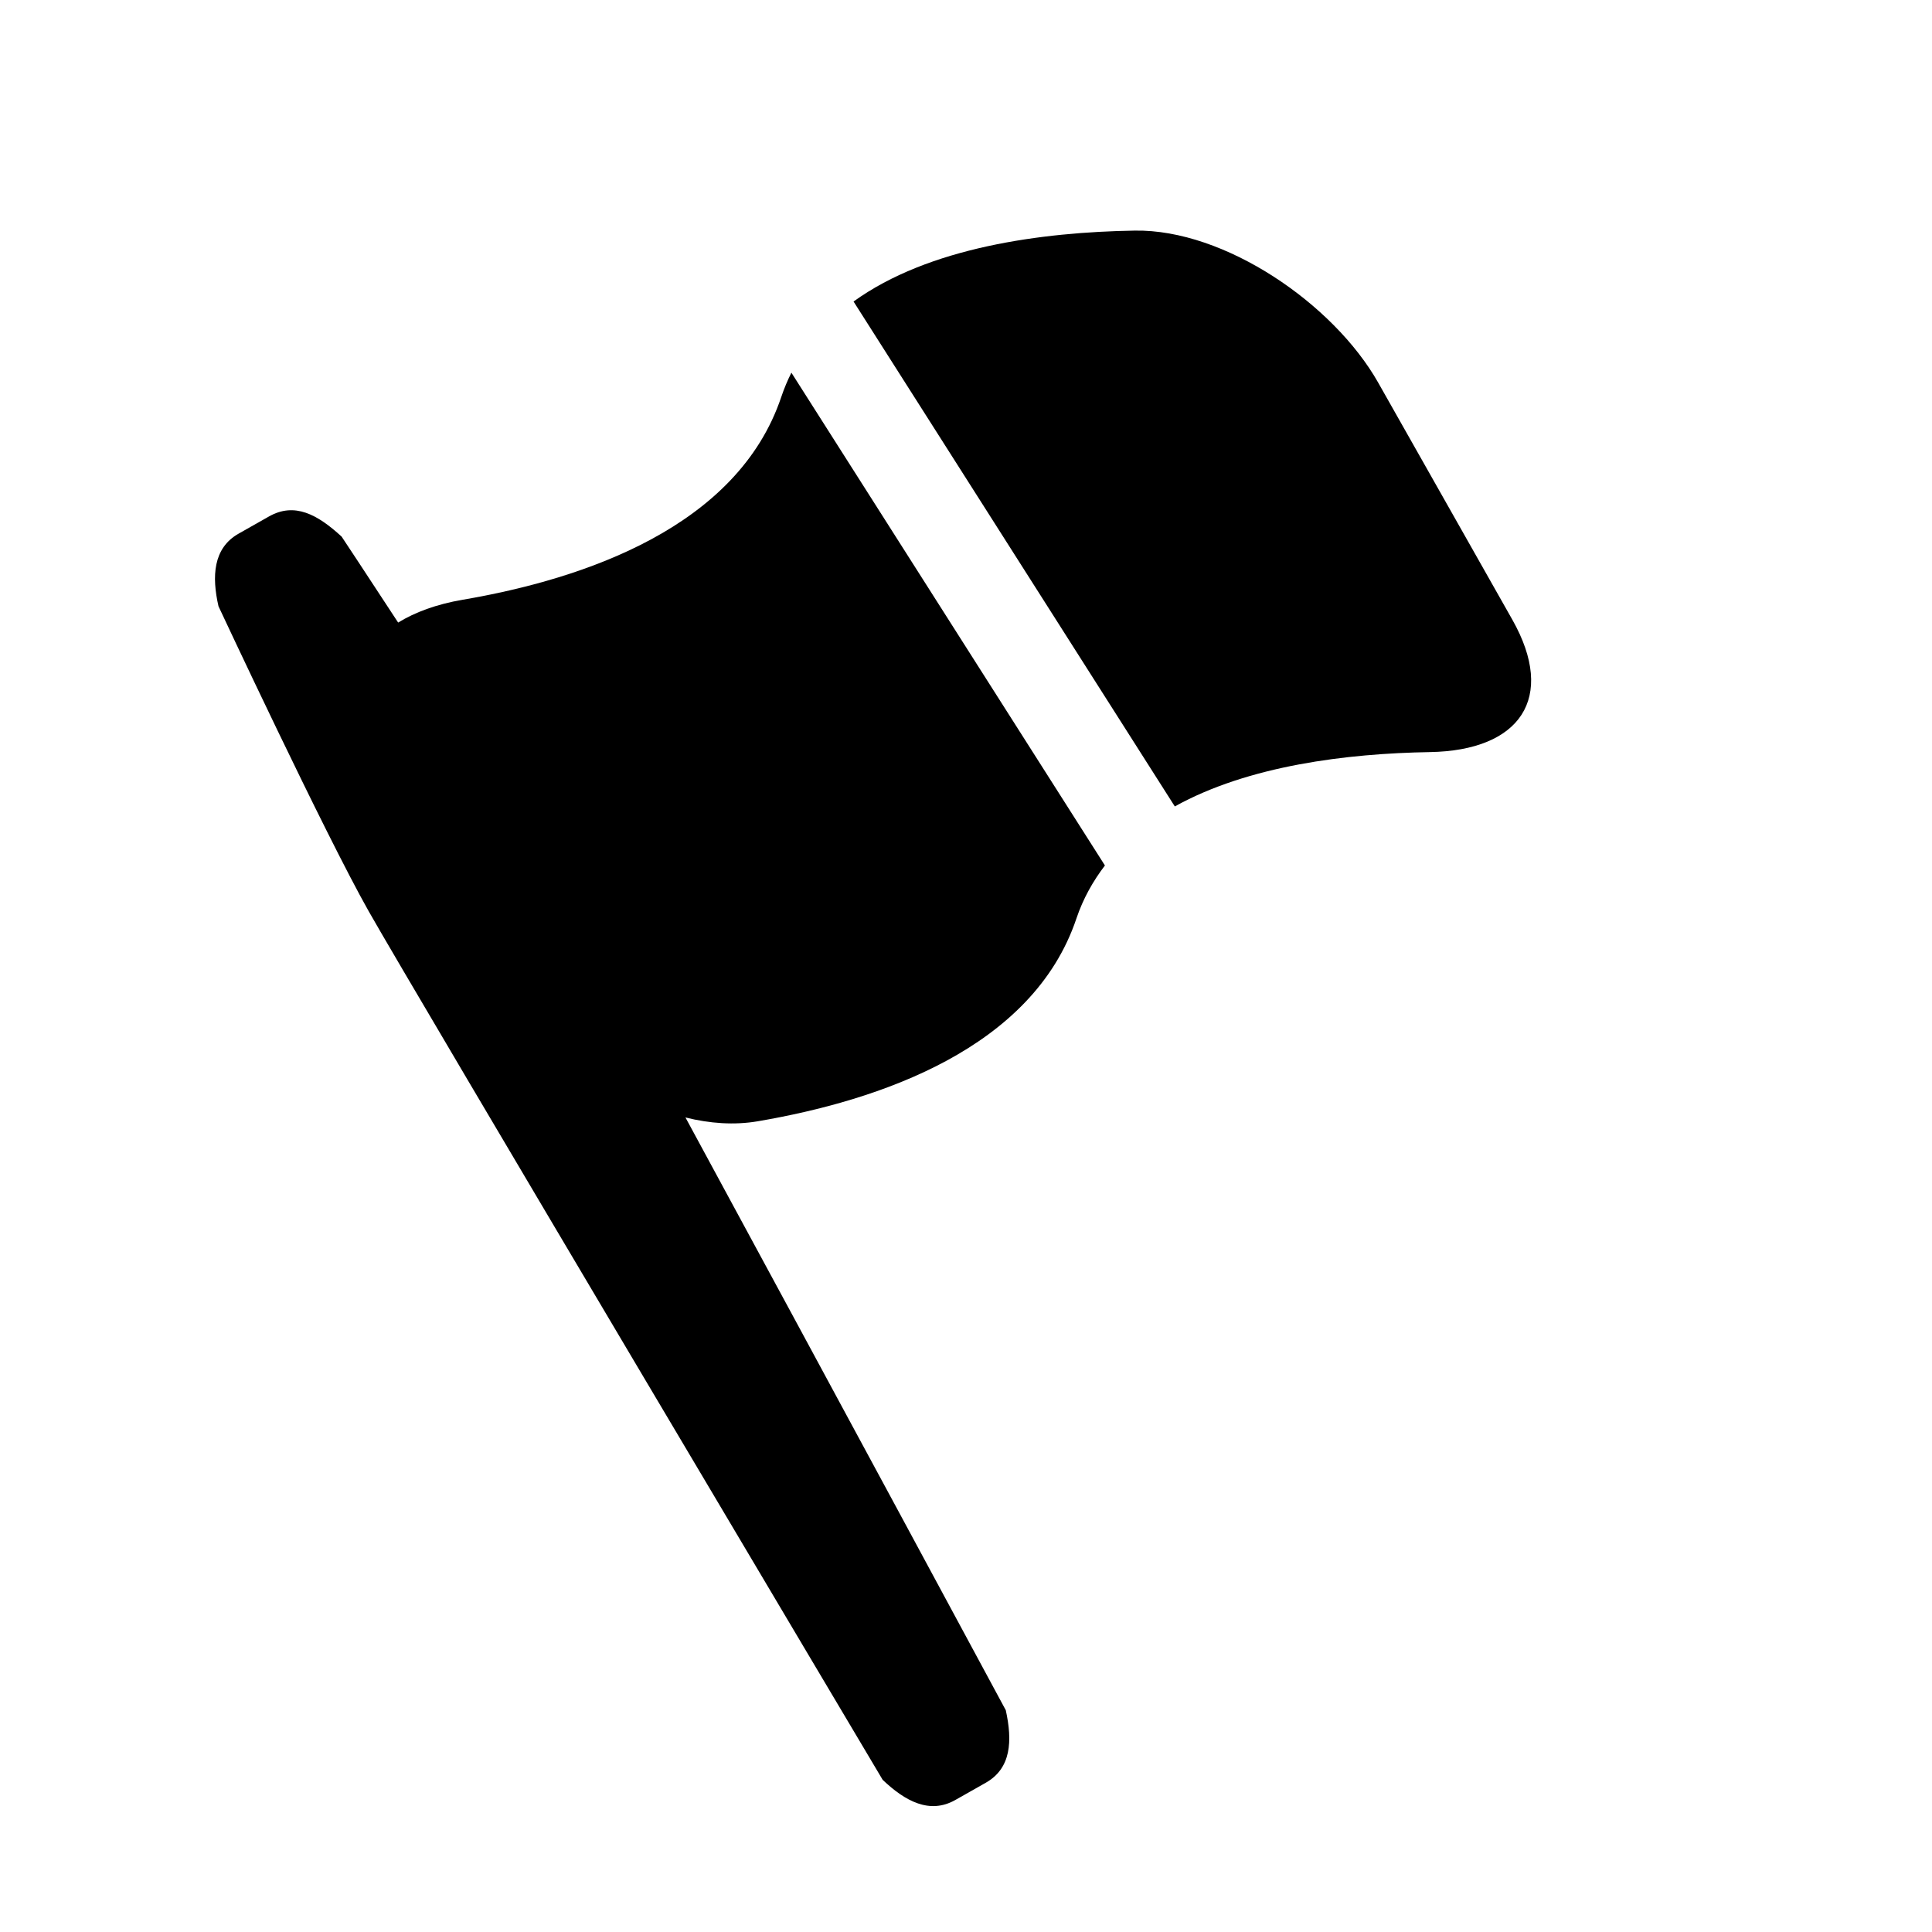
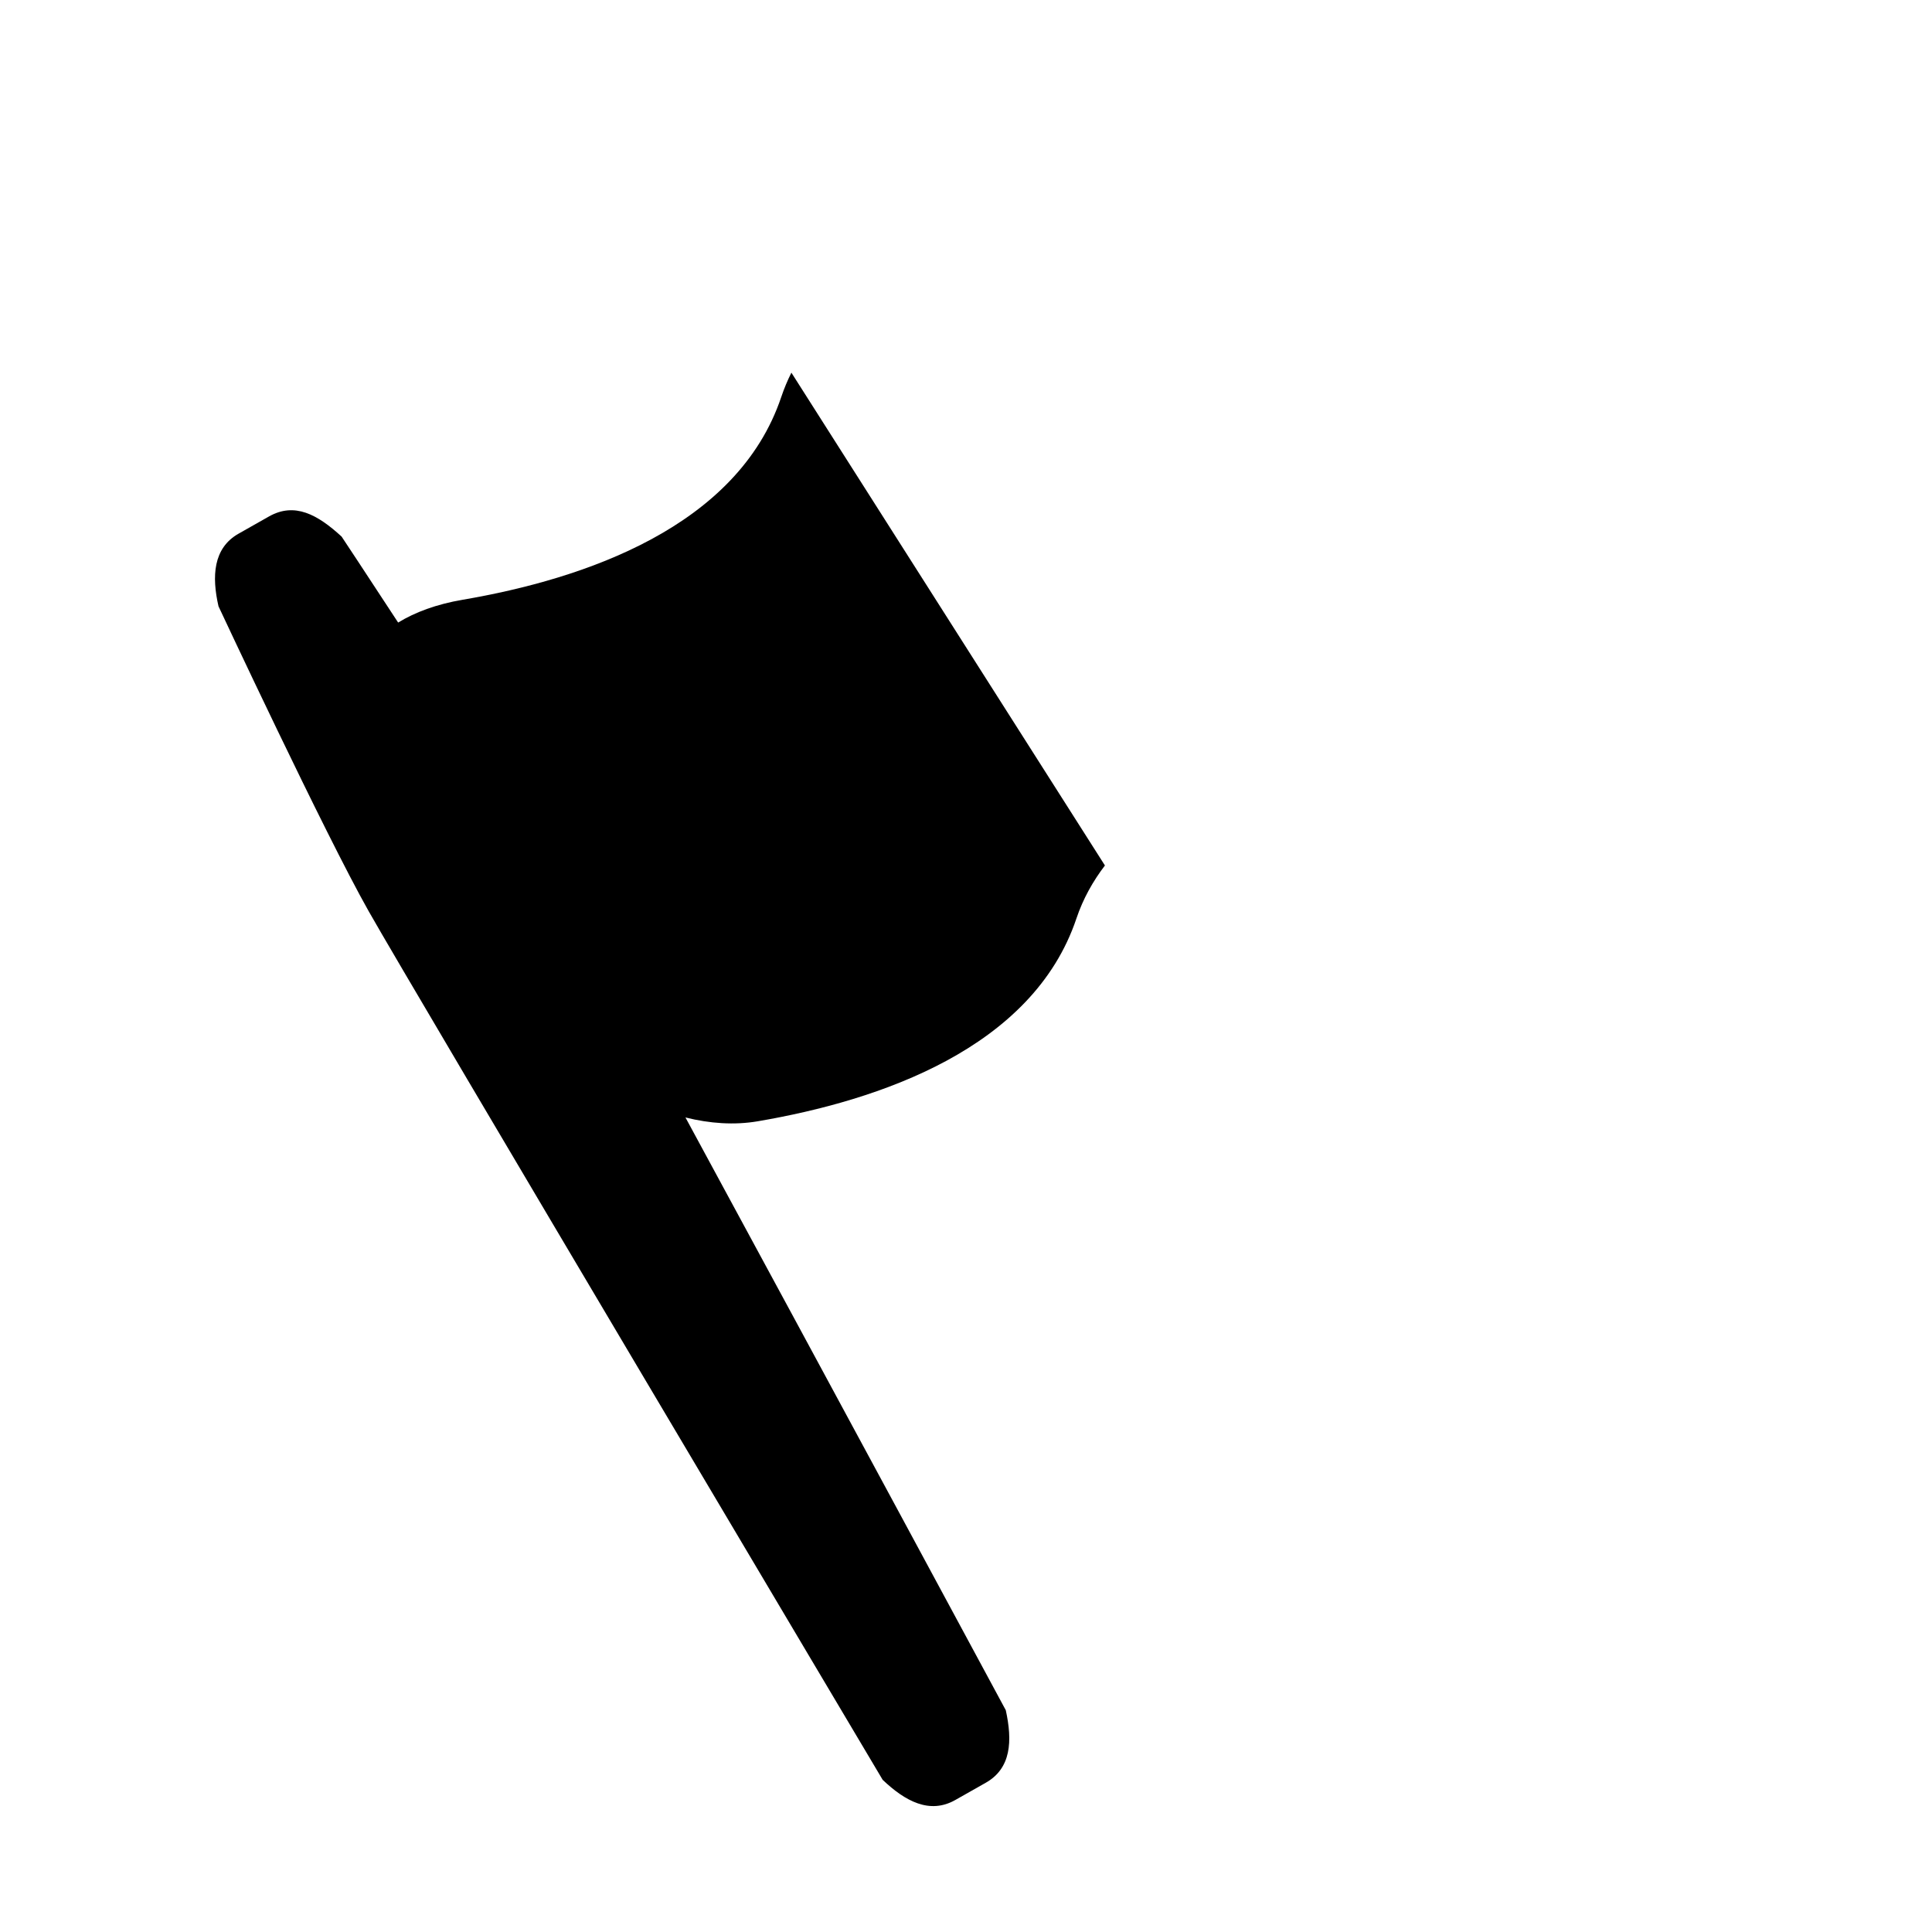
<svg xmlns="http://www.w3.org/2000/svg" version="1.1" id="Capa_1" x="0px" y="0px" width="64px" height="64px" viewBox="0 0 64 64" enable-background="new 0 0 64 64" xml:space="preserve">
  <g id="Favoritos_-_Gris">
</g>
  <g id="Juegos_-_Naranja">
</g>
  <g id="Comprobar_-_Naranja">
</g>
  <g id="Música-_Gris">
</g>
  <g id="Herramientas_-_Gris">
</g>
  <g id="Carro_de_la_compra_-_Naranja">
</g>
  <g id="Calendario_-_Gris">
</g>
  <g id="Música-_Gris_1_">
</g>
  <g id="Inicio_-_Gris">
</g>
  <g id="Flecha_5">
</g>
  <g id="RSS">
</g>
  <g id="Instalaciones_de_reciclado">
</g>
  <g id="Aeropuerto">
</g>
  <g>
-     <path d="M26.216,12.345c-0.128,0.255-0.241,0.524-0.336,0.806c-1.446,4.302-6.514,6.027-10.55,6.716   c-0.876,0.149-1.585,0.416-2.141,0.756c-1.055-1.616-1.873-2.848-1.873-2.848c-0.797-0.732-1.557-1.147-2.405-0.667l-1.007,0.57   c-0.848,0.479-0.891,1.421-0.666,2.406c0,0,3.527,7.544,4.977,10.105c1.448,2.56,17.025,28.771,17.025,28.771   c0.748,0.71,1.558,1.147,2.406,0.667l1.005-0.569c0.85-0.48,0.89-1.386,0.667-2.405c0,0-5.956-11.05-10.611-19.635   c0.804,0.2,1.62,0.259,2.399,0.125c4.036-0.689,9.104-2.414,10.551-6.715c0.223-0.663,0.551-1.241,0.945-1.758L26.216,12.345z" />
-     <path d="M50.097,20.526l-4.444-7.853c-1.473-2.601-5.076-5.084-8.065-5.034c-3.086,0.051-6.822,0.551-9.313,2.349l10.642,16.726   c2.44-1.354,5.702-1.754,8.449-1.8C50.352,24.864,51.568,23.127,50.097,20.526z" />
+     <path d="M26.216,12.345c-0.128,0.255-0.241,0.524-0.336,0.806c-1.446,4.302-6.514,6.027-10.55,6.716   c-0.876,0.149-1.585,0.416-2.141,0.756c-1.055-1.616-1.873-2.848-1.873-2.848c-0.797-0.732-1.557-1.147-2.405-0.667l-1.007,0.57   c-0.848,0.479-0.891,1.421-0.666,2.406c0,0,3.527,7.544,4.977,10.105c1.448,2.56,17.025,28.771,17.025,28.771   c0.748,0.71,1.558,1.147,2.406,0.667l1.005-0.569c0.85-0.48,0.89-1.386,0.667-2.405c0,0-5.956-11.05-10.611-19.635   c0.804,0.2,1.62,0.259,2.399,0.125c4.036-0.689,9.104-2.414,10.551-6.715c0.223-0.663,0.551-1.241,0.945-1.758z" />
  </g>
</svg>